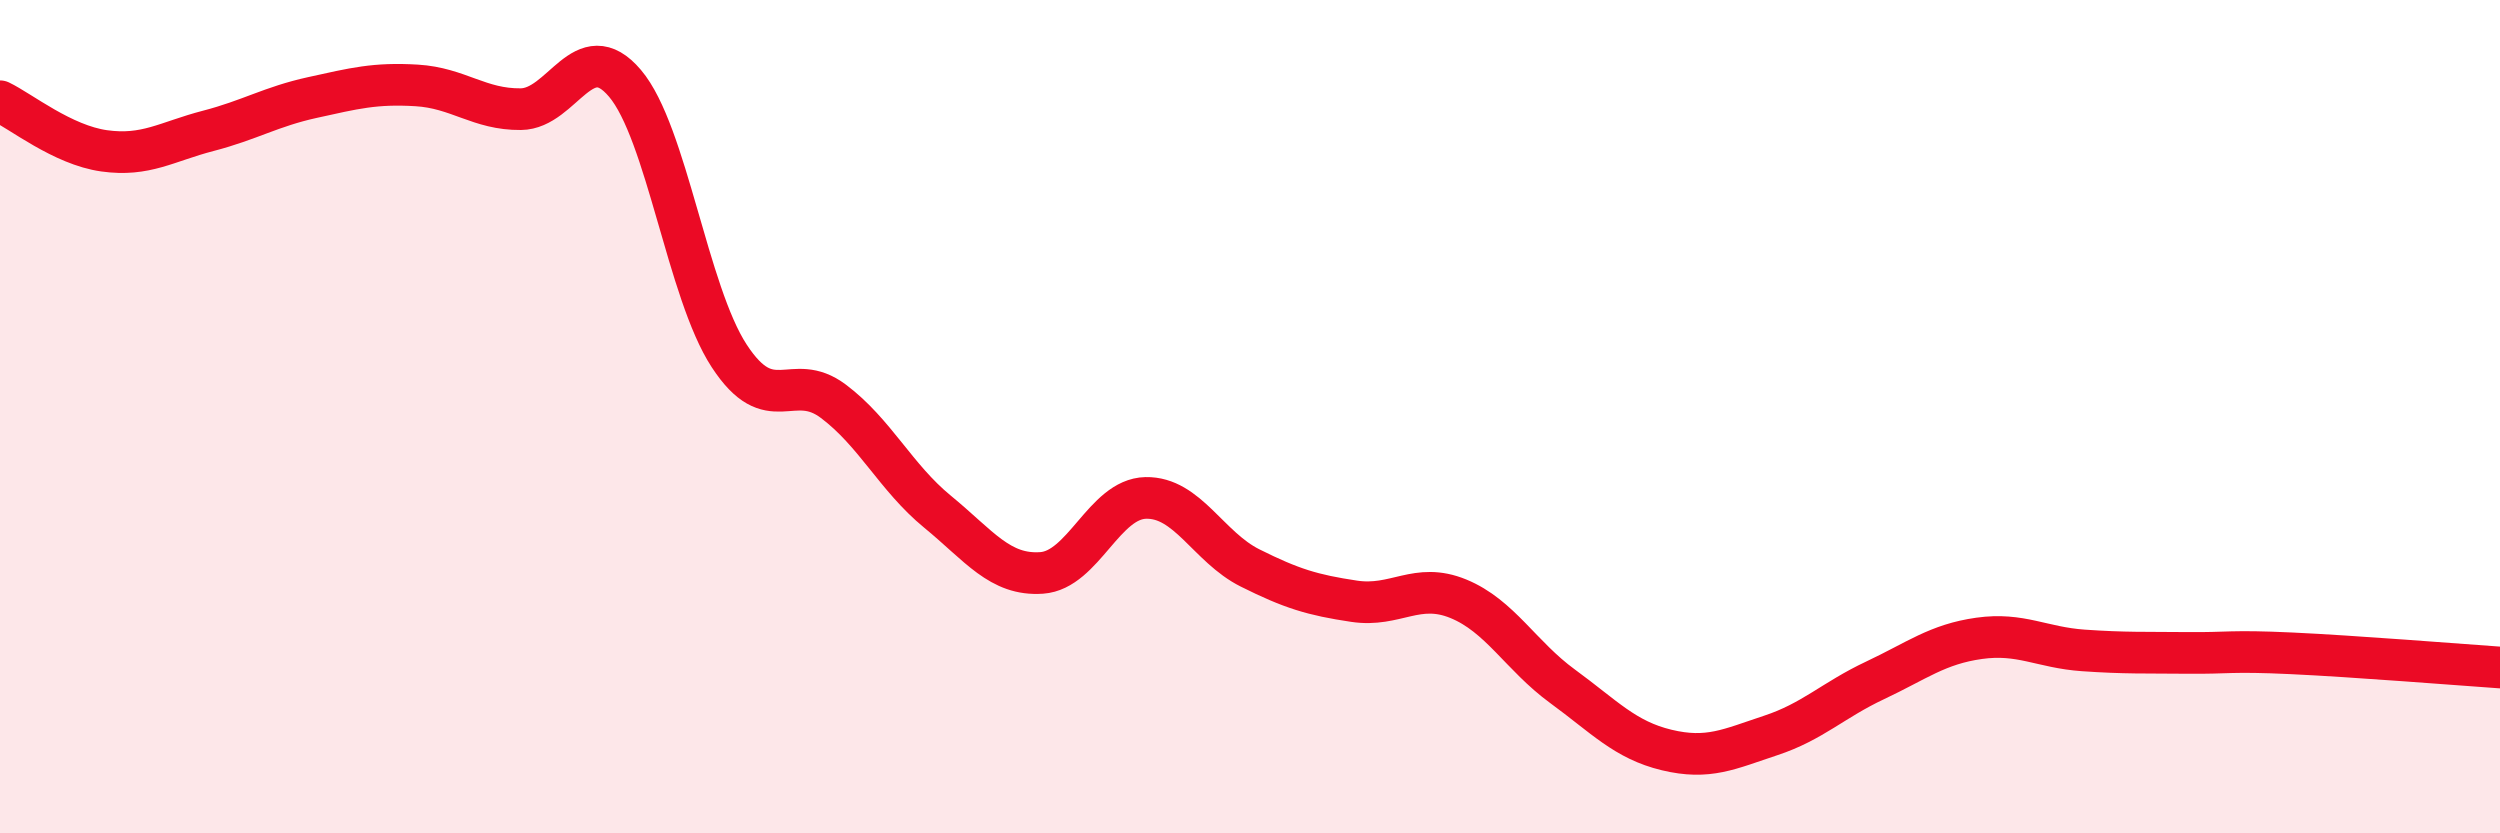
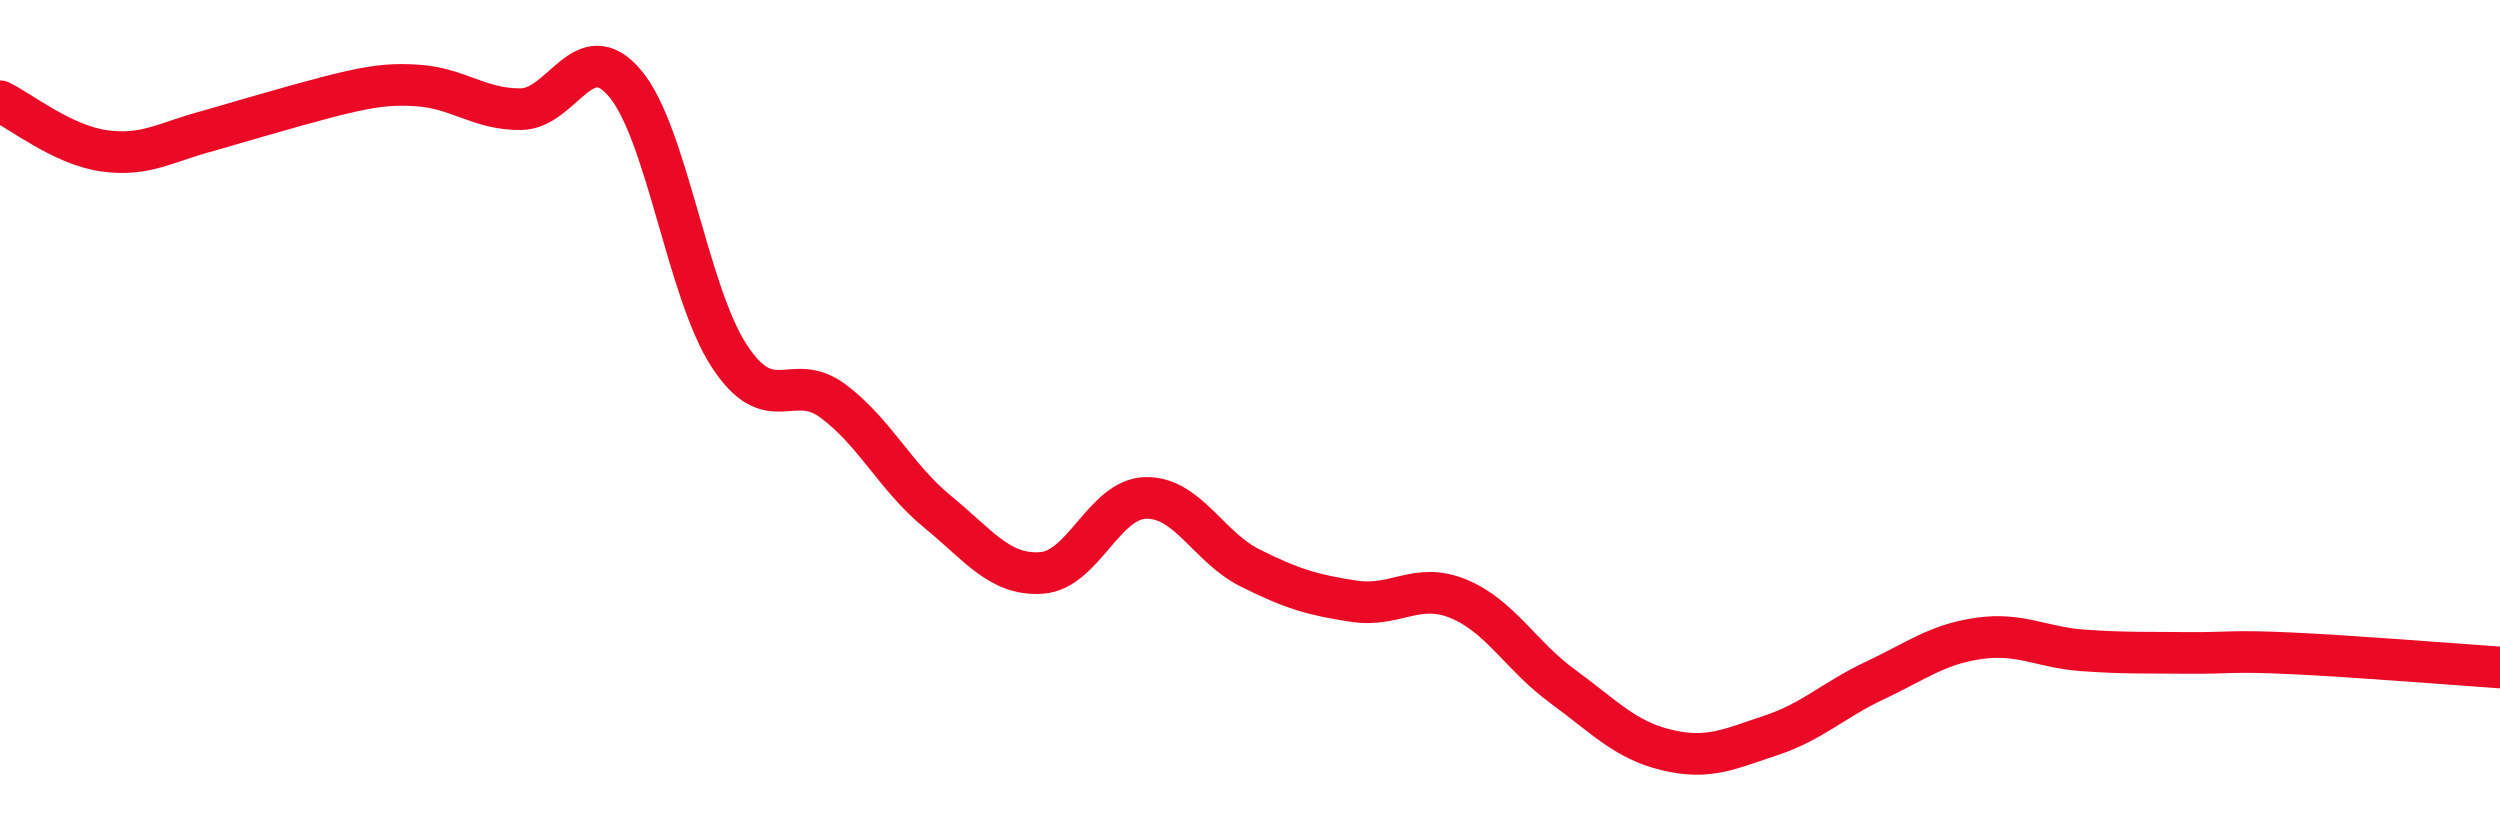
<svg xmlns="http://www.w3.org/2000/svg" width="60" height="20" viewBox="0 0 60 20">
-   <path d="M 0,2.43 C 0.5,2.67 1.5,3.48 2.5,3.62 C 3.5,3.76 4,3.4 5,3.14 C 6,2.88 6.5,2.56 7.5,2.34 C 8.5,2.12 9,1.99 10,2.05 C 11,2.11 11.5,2.63 12.5,2.62 C 13.5,2.61 14,0.82 15,2 C 16,3.18 16.5,7.01 17.5,8.54 C 18.5,10.07 19,8.88 20,9.63 C 21,10.38 21.5,11.46 22.5,12.28 C 23.5,13.1 24,13.82 25,13.75 C 26,13.68 26.5,11.97 27.5,11.95 C 28.5,11.93 29,13.13 30,13.63 C 31,14.13 31.5,14.28 32.5,14.43 C 33.5,14.58 34,13.96 35,14.37 C 36,14.78 36.5,15.74 37.5,16.47 C 38.5,17.2 39,17.76 40,18 C 41,18.24 41.5,17.98 42.5,17.65 C 43.5,17.32 44,16.8 45,16.33 C 46,15.86 46.5,15.46 47.5,15.32 C 48.5,15.18 49,15.54 50,15.61 C 51,15.68 51.5,15.66 52.5,15.67 C 53.5,15.68 53.5,15.61 55,15.68 C 56.5,15.75 59,15.95 60,16.02L60 20L0 20Z" fill="#EB0A25" opacity="0.1" stroke-linecap="round" stroke-linejoin="round" />
-   <path d="M 0,2.43 C 0.5,2.67 1.5,3.48 2.5,3.62 C 3.5,3.76 4,3.4 5,3.14 C 6,2.88 6.5,2.56 7.5,2.34 C 8.5,2.12 9,1.99 10,2.05 C 11,2.11 11.5,2.63 12.5,2.62 C 13.5,2.61 14,0.82 15,2 C 16,3.18 16.5,7.01 17.5,8.54 C 18.5,10.07 19,8.88 20,9.63 C 21,10.38 21.5,11.46 22.5,12.28 C 23.5,13.1 24,13.82 25,13.75 C 26,13.68 26.5,11.97 27.5,11.95 C 28.5,11.93 29,13.13 30,13.63 C 31,14.13 31.5,14.28 32.5,14.43 C 33.5,14.58 34,13.96 35,14.37 C 36,14.78 36.5,15.74 37.5,16.47 C 38.5,17.2 39,17.76 40,18 C 41,18.24 41.5,17.98 42.5,17.65 C 43.5,17.32 44,16.8 45,16.33 C 46,15.86 46.5,15.46 47.5,15.32 C 48.5,15.18 49,15.54 50,15.61 C 51,15.68 51.5,15.66 52.5,15.67 C 53.5,15.68 53.5,15.61 55,15.68 C 56.5,15.75 59,15.95 60,16.02" stroke="#EB0A25" stroke-width="1" fill="none" stroke-linecap="round" stroke-linejoin="round" />
+   <path d="M 0,2.43 C 0.5,2.67 1.5,3.48 2.5,3.62 C 3.5,3.76 4,3.4 5,3.14 C 8.5,2.12 9,1.99 10,2.05 C 11,2.11 11.5,2.63 12.5,2.62 C 13.5,2.61 14,0.82 15,2 C 16,3.18 16.5,7.01 17.5,8.54 C 18.5,10.07 19,8.88 20,9.63 C 21,10.38 21.5,11.46 22.5,12.28 C 23.5,13.1 24,13.82 25,13.75 C 26,13.68 26.5,11.97 27.5,11.95 C 28.5,11.93 29,13.13 30,13.63 C 31,14.13 31.5,14.28 32.5,14.43 C 33.5,14.58 34,13.96 35,14.37 C 36,14.78 36.5,15.74 37.5,16.47 C 38.5,17.2 39,17.76 40,18 C 41,18.24 41.5,17.98 42.5,17.65 C 43.5,17.32 44,16.8 45,16.33 C 46,15.86 46.5,15.46 47.5,15.32 C 48.5,15.18 49,15.54 50,15.61 C 51,15.68 51.5,15.66 52.5,15.67 C 53.5,15.68 53.5,15.61 55,15.68 C 56.5,15.75 59,15.95 60,16.02" stroke="#EB0A25" stroke-width="1" fill="none" stroke-linecap="round" stroke-linejoin="round" />
</svg>